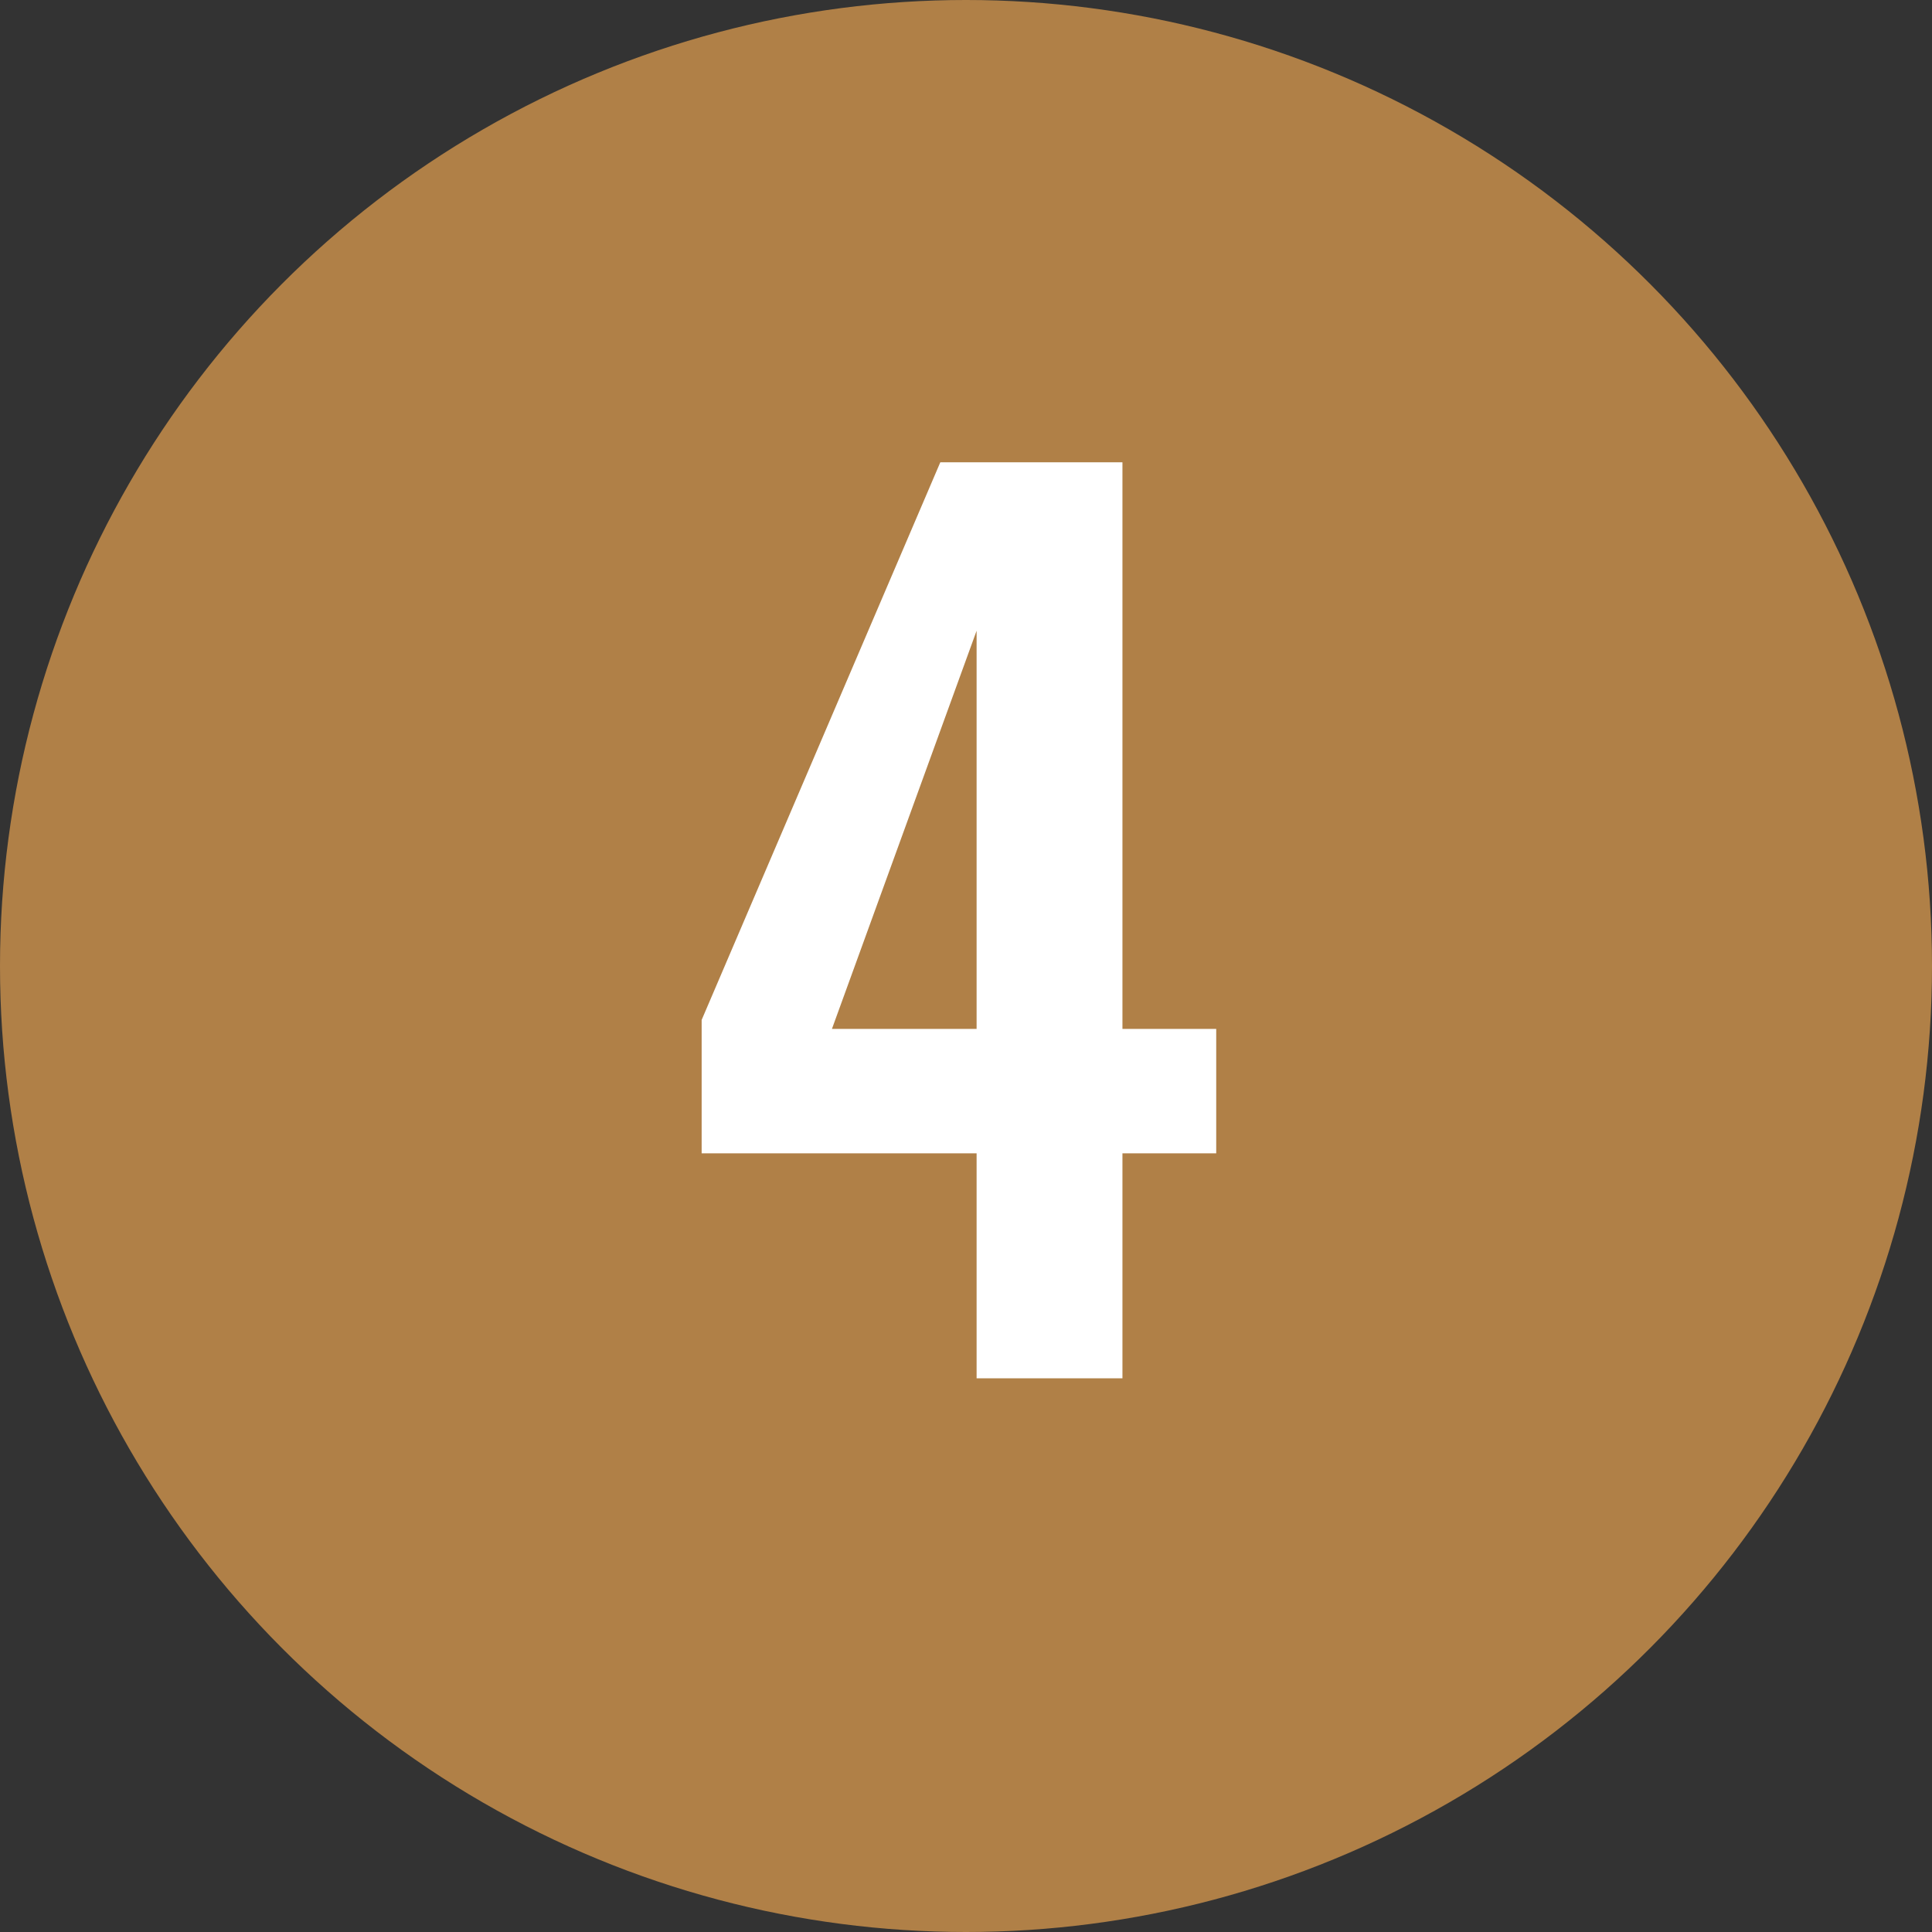
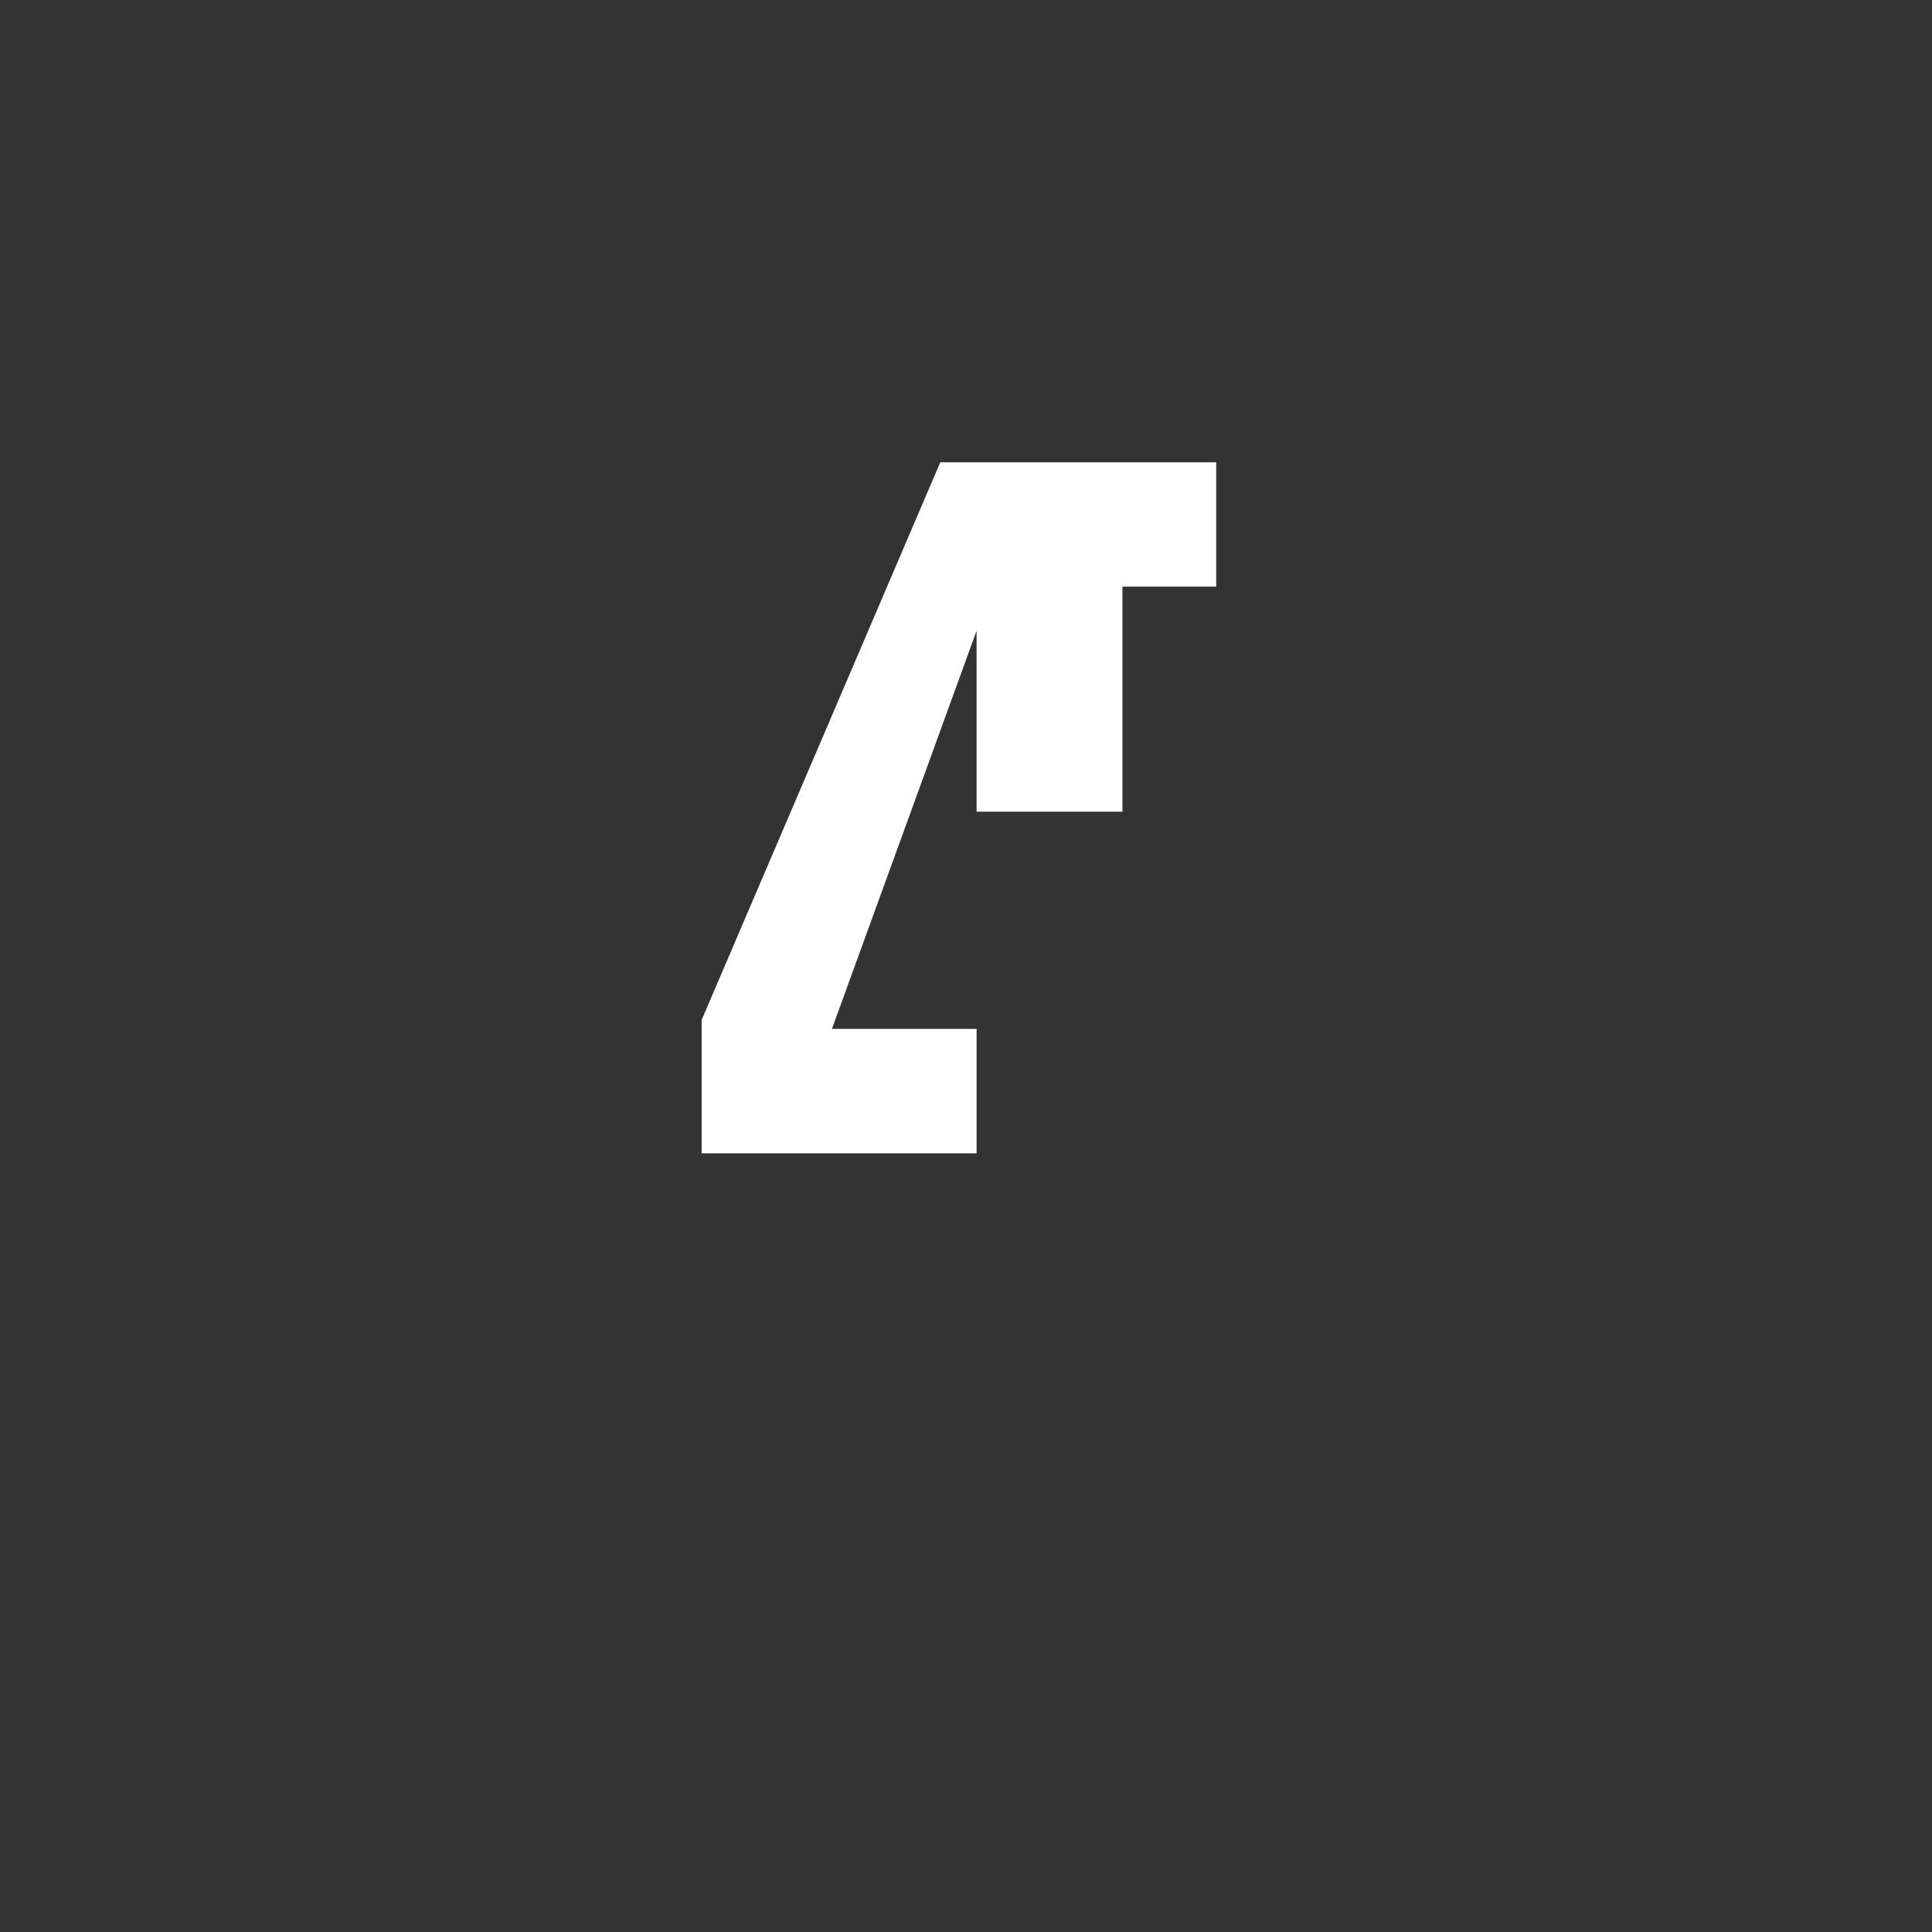
<svg xmlns="http://www.w3.org/2000/svg" id="_レイヤー_2" data-name="レイヤー 2" viewBox="0 0 82 82">
  <rect x="0" y="0" width="82" height="82" fill="#333333" stroke="none" />
  <defs>
    <style>
      .cls-1 {
        fill: #fff;
      }

      .cls-2 {
        fill: #b08047;
      }
    </style>
  </defs>
  <g id="_レイヤー_6" data-name="レイヤー 6">
    <g>
-       <circle class="cls-2" cx="41" cy="41" r="41" />
-       <path class="cls-1" d="M41.45,48.95h-11.67v-5.66l10.13-23.67h7.73v24.05h3.98v5.28h-3.98v9.55h-6.19v-9.55ZM41.45,43.67v-16.9l-6.14,16.9h6.14Z" />
+       <path class="cls-1" d="M41.45,48.95h-11.67v-5.66l10.13-23.67h7.73h3.98v5.28h-3.98v9.55h-6.19v-9.55ZM41.45,43.67v-16.9l-6.14,16.9h6.14Z" />
    </g>
  </g>
</svg>